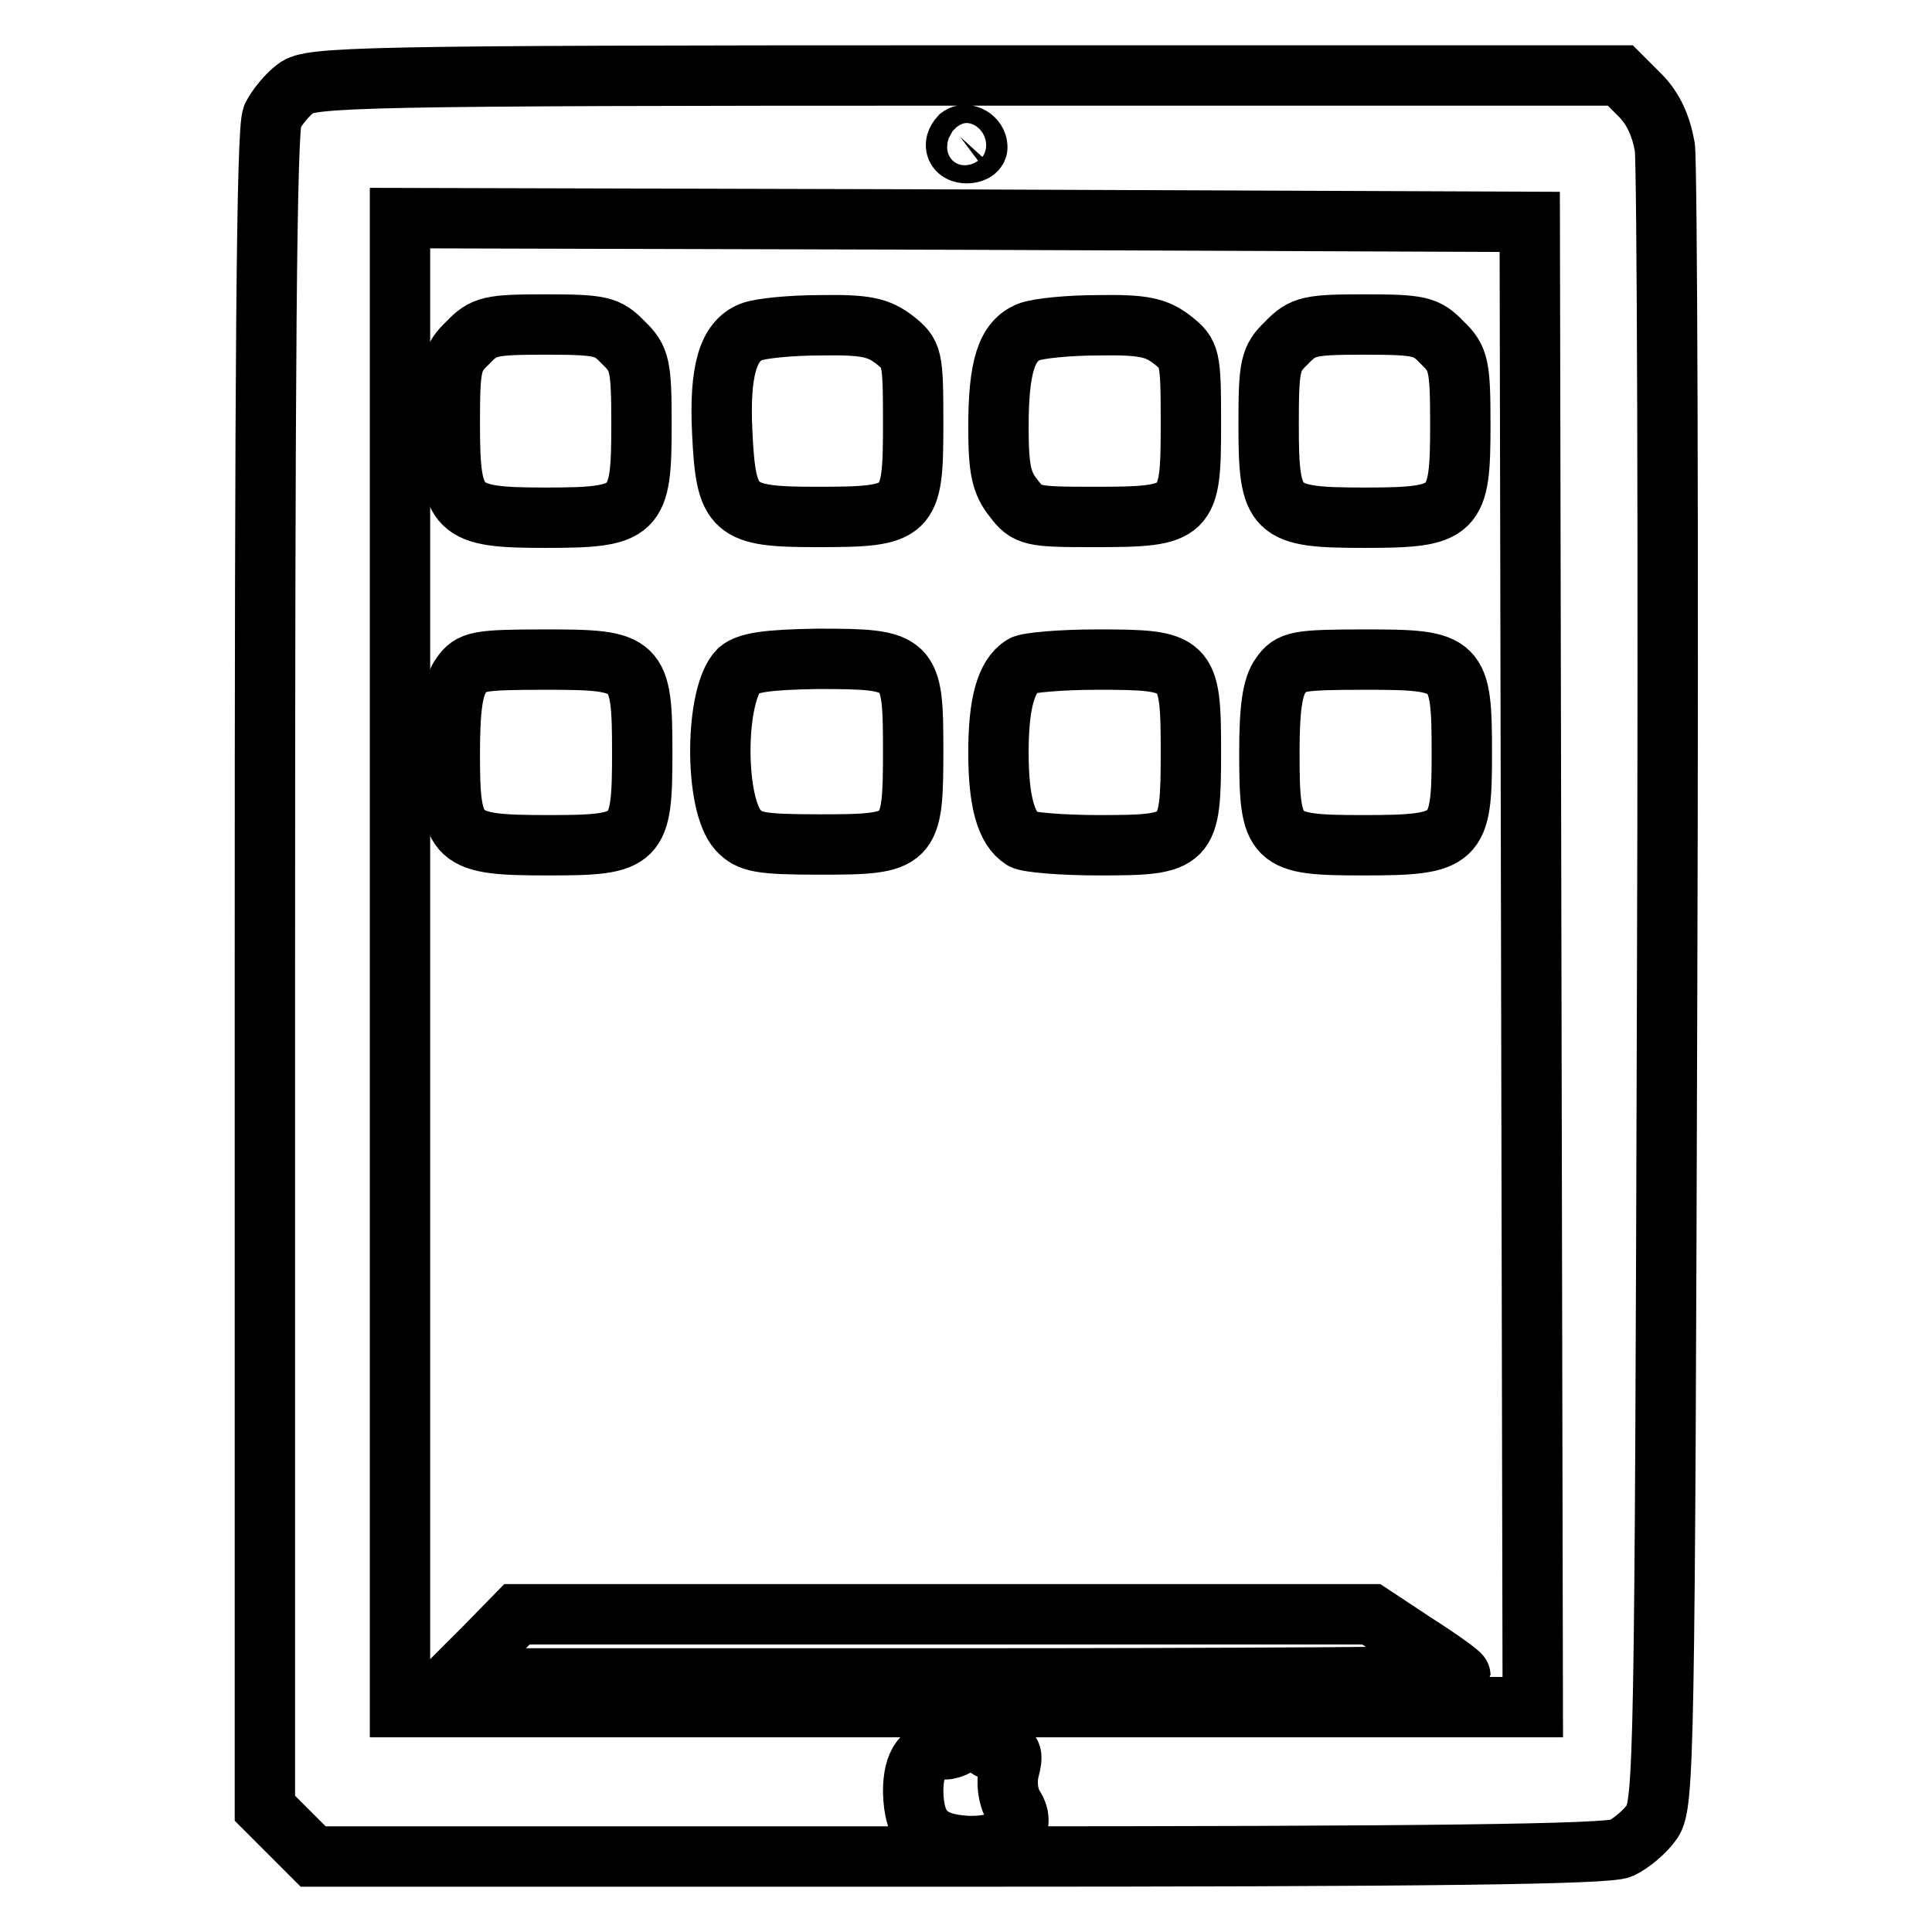
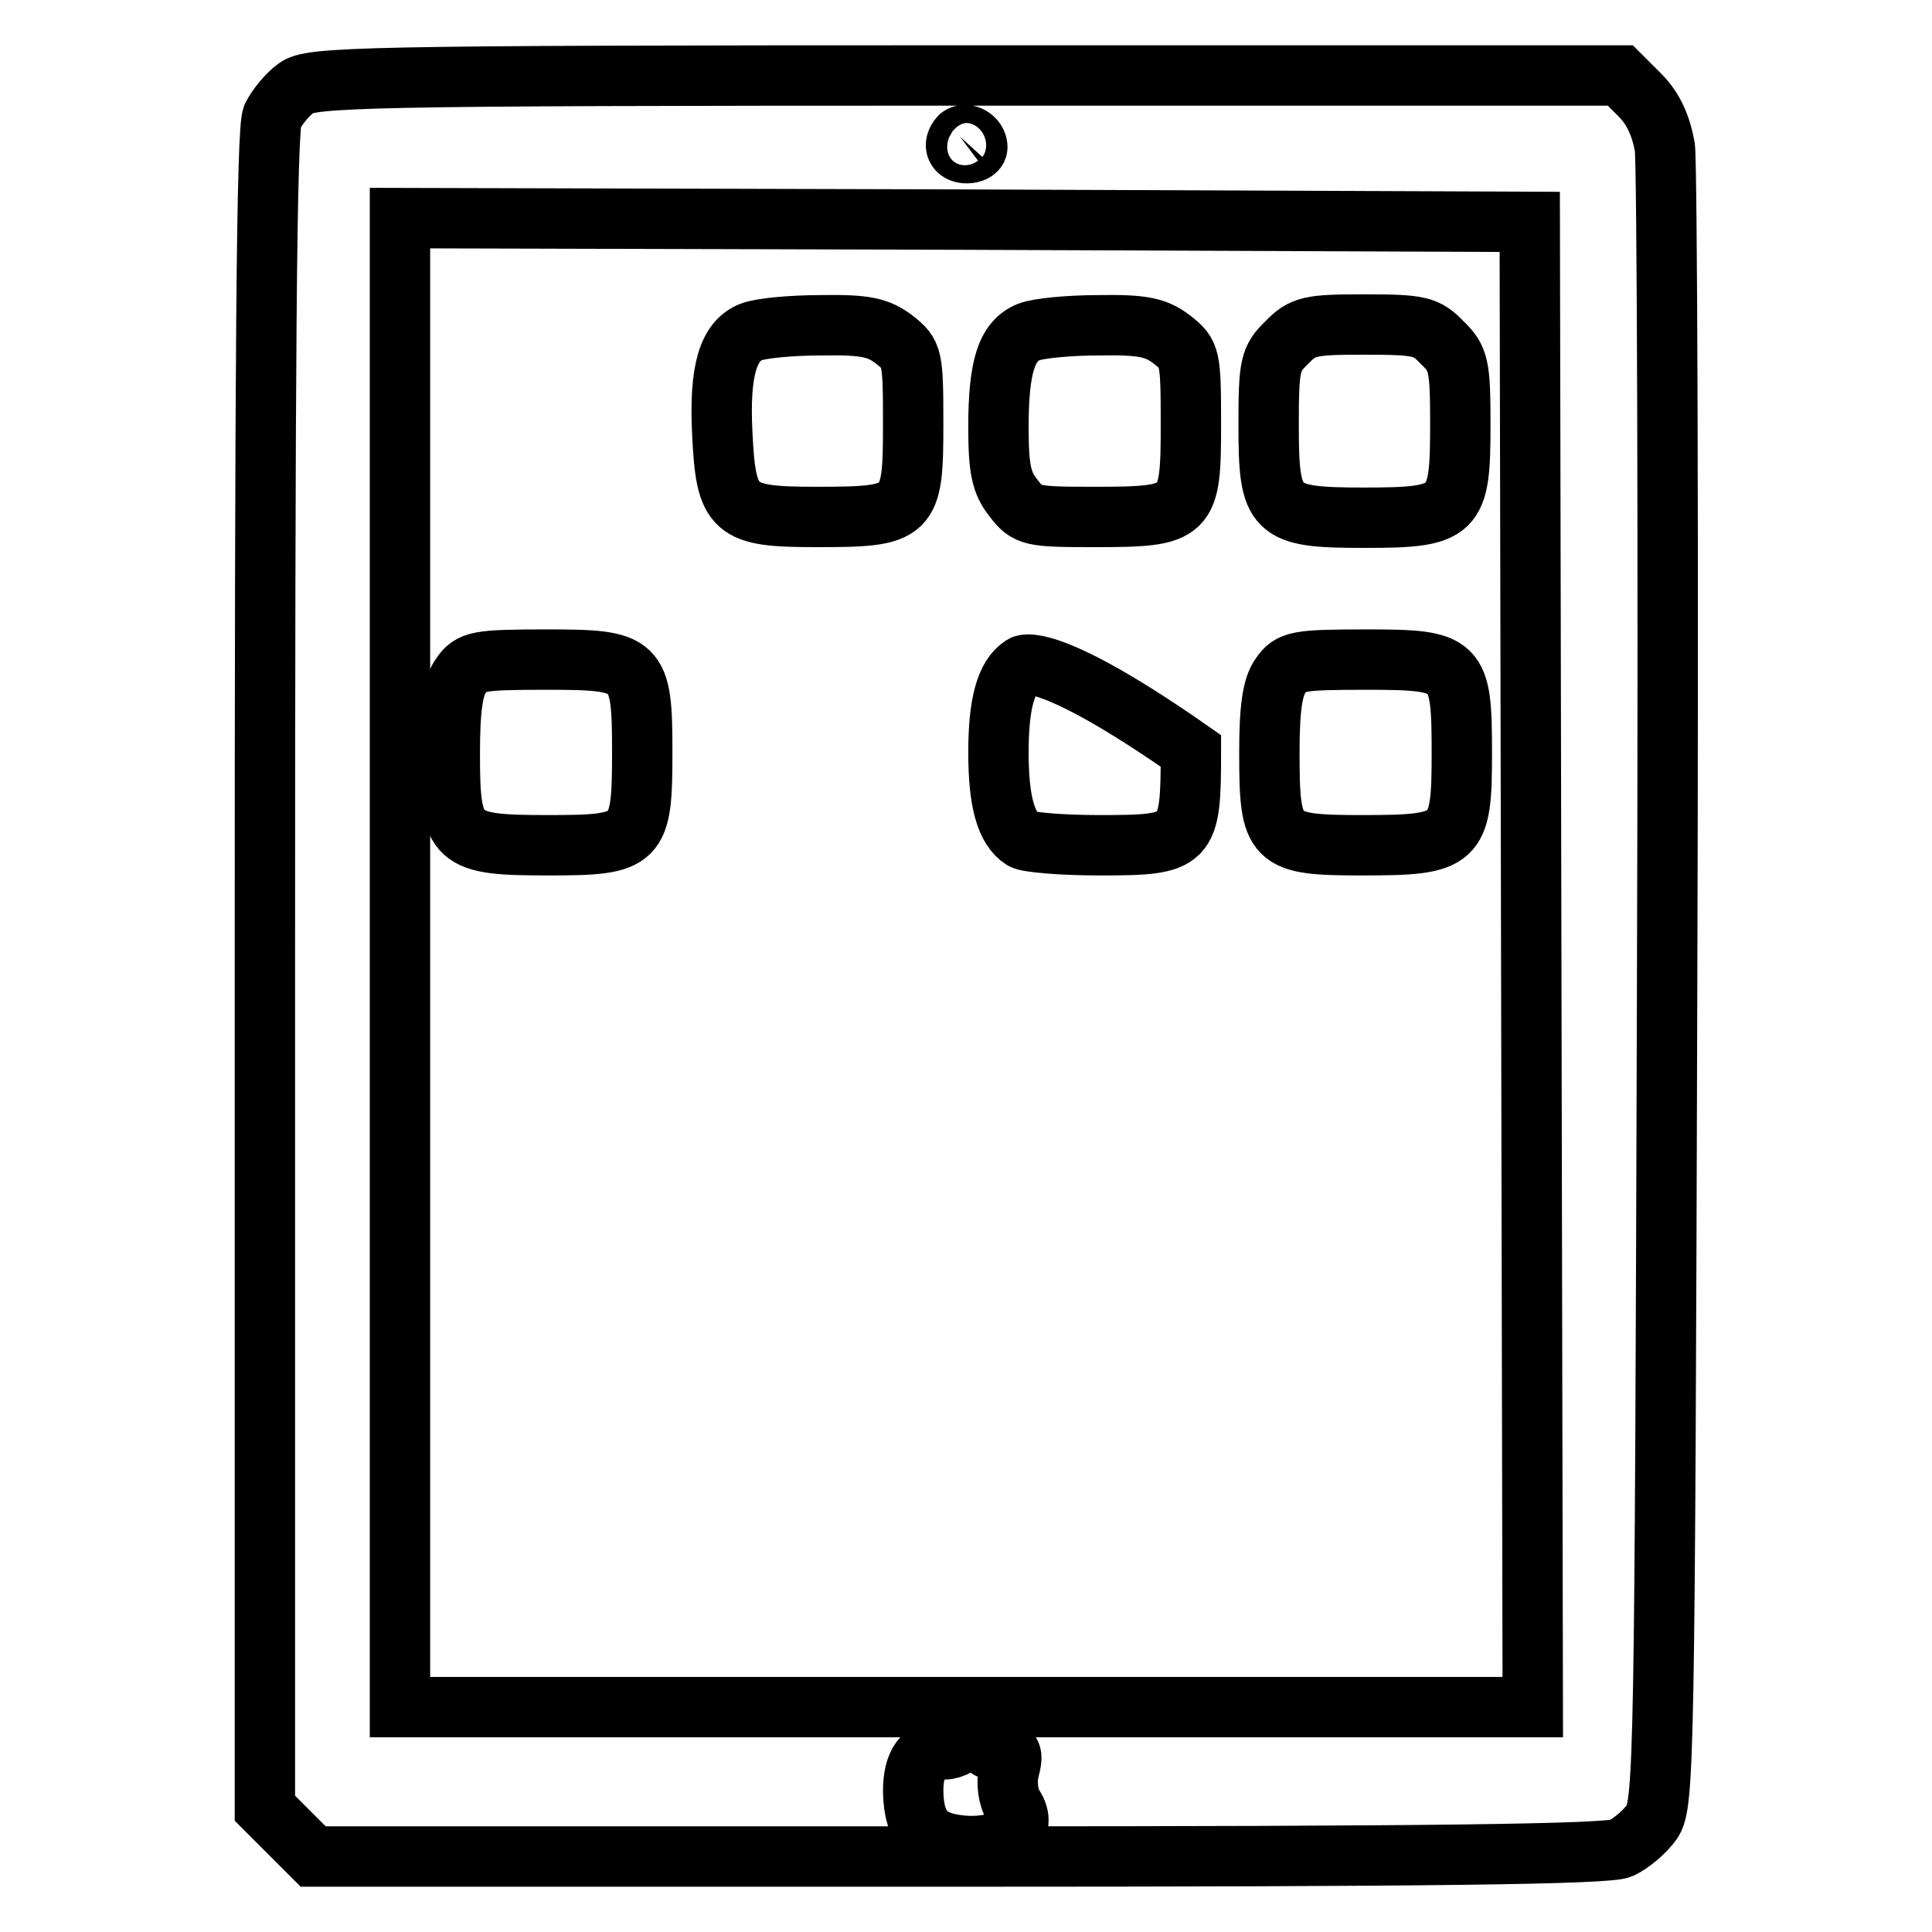
<svg xmlns="http://www.w3.org/2000/svg" version="1.1" x="0px" y="0px" viewBox="0 0 256 256" enable-background="new 0 0 256 256" xml:space="preserve">
  <g>
    <g>
      <path stroke-width="8" fill-opacity="0" stroke="#000000" d="M39.2,11.7c-1.1,0.8-2.5,2.5-3.1,3.7c-0.8,1.5-1,33.1-1,113.1v111.1l3.2,3.2l3.2,3.2H127  c62.6,0,86.1-0.3,87.8-1.1c1.3-0.6,3.2-2.2,4.1-3.5c1.6-2.3,1.7-9.1,2-110.1c0.2-59.2,0-109.5-0.3-111.8c-0.5-2.8-1.5-5.1-3.3-6.9  l-2.6-2.6h-86.8C47.2,10,41.1,10.2,39.2,11.7z M129.5,19.5c0,0.5-0.7,0.8-1.4,0.8c-1.4,0-1.9-1.1-0.9-2.2  C128,17.5,129.5,18.3,129.5,19.5z M202.9,127.7l0.2,98.5h-75H53v-98.6V28.9l74.9,0.2l74.8,0.3L202.9,127.7z M130.9,230  c-0.5,1.5-0.2,1.9,1.4,1.9c1.8,0,2,0.4,1.4,2.7c-0.4,1.6-0.1,3.6,0.6,4.7c2,3-0.8,5.5-6.2,5.3c-5.1-0.3-7-2.2-7.1-7.2  c0-3.8,1.3-5.6,4.2-5.6c1,0,2.5-0.8,3.1-1.9c0.7-1,1.6-1.9,2.2-1.9S131.3,228.9,130.9,230z" />
-       <path stroke-width="8" fill-opacity="0" stroke="#000000" d="M62,45.4c-2.2,2.1-2.4,3-2.4,10.7c0,11.7,0.8,12.5,12.7,12.5c12.1,0,12.7-0.7,12.7-12.3  c0-7.8-0.2-8.8-2.4-10.9c-2.1-2.2-3-2.4-10.4-2.4C65,43,64.1,43.2,62,45.4z" />
      <path stroke-width="8" fill-opacity="0" stroke="#000000" d="M99.5,44c-3,1.2-4.2,5.1-3.8,13.3c0.5,10.4,1.4,11.2,12.5,11.2c12.4,0,12.8-0.4,12.8-12.3  c0-9-0.1-9.3-2.5-11.2c-2.1-1.6-3.8-2-9.7-1.9C104.8,43.1,100.7,43.5,99.5,44z" />
      <path stroke-width="8" fill-opacity="0" stroke="#000000" d="M136.3,44c-2.9,1.2-4,4.5-4,12.6c0,5.6,0.4,7.4,2,9.4c1.8,2.4,2.4,2.5,10.7,2.5c12.5,0,12.8-0.4,12.8-12.3  c0-9-0.1-9.3-2.5-11.2c-2.1-1.6-3.8-2-9.7-1.9C141.7,43.1,137.5,43.5,136.3,44z" />
      <path stroke-width="8" fill-opacity="0" stroke="#000000" d="M170.5,45.4c-2.2,2.1-2.4,3-2.4,10.9c0,11.6,0.7,12.3,12.7,12.3c12.1,0,12.7-0.7,12.7-12.3  c0-7.8-0.2-8.8-2.4-10.9c-2.1-2.2-3-2.4-10.4-2.4C173.6,43,172.6,43.2,170.5,45.4z" />
      <path stroke-width="8" fill-opacity="0" stroke="#000000" d="M61.1,89.5c-1.1,1.5-1.5,4.4-1.5,10.4c0,11.5,0.7,12.1,13.1,12.1c11.9,0,12.4-0.5,12.4-12.3  c0-11.9-0.5-12.3-12.7-12.3C63.3,87.4,62.4,87.6,61.1,89.5z" />
-       <path stroke-width="8" fill-opacity="0" stroke="#000000" d="M97.9,88.8c-3.2,3.2-3.3,17.7-0.1,21.2c1.5,1.6,2.8,1.9,10.9,1.9c12,0,12.3-0.3,12.3-12.5  c0-11.8-0.3-12.1-12.6-12.1C101.6,87.4,99.1,87.8,97.9,88.8z" />
-       <path stroke-width="8" fill-opacity="0" stroke="#000000" d="M135.5,88.2c-2.2,1.4-3.2,5-3.2,11.5c0,6.5,1,10.1,3.2,11.5c0.6,0.4,5.1,0.8,10.1,0.8  c11.9,0,12.2-0.3,12.2-12.5c0-11.8-0.4-12.1-12.4-12.1C140.5,87.4,136.1,87.8,135.5,88.2z" />
+       <path stroke-width="8" fill-opacity="0" stroke="#000000" d="M135.5,88.2c-2.2,1.4-3.2,5-3.2,11.5c0,6.5,1,10.1,3.2,11.5c0.6,0.4,5.1,0.8,10.1,0.8  c11.9,0,12.2-0.3,12.2-12.5C140.5,87.4,136.1,87.8,135.5,88.2z" />
      <path stroke-width="8" fill-opacity="0" stroke="#000000" d="M169.7,89.5c-1.1,1.5-1.5,4.4-1.5,10.2c0,11.8,0.5,12.3,12.4,12.3c12.5,0,13.1-0.6,13.1-12.1  c0-12.1-0.4-12.5-12.7-12.5C171.9,87.4,171,87.6,169.7,89.5z" />
-       <path stroke-width="8" fill-opacity="0" stroke="#000000" d="M64.3,218.2l-4.2,4.2h66.7c36.7,0,66.7-0.2,66.7-0.4c0-0.2-2.6-2.1-5.9-4.2l-5.9-3.9h-56.6H68.5  L64.3,218.2z" />
    </g>
  </g>
</svg>